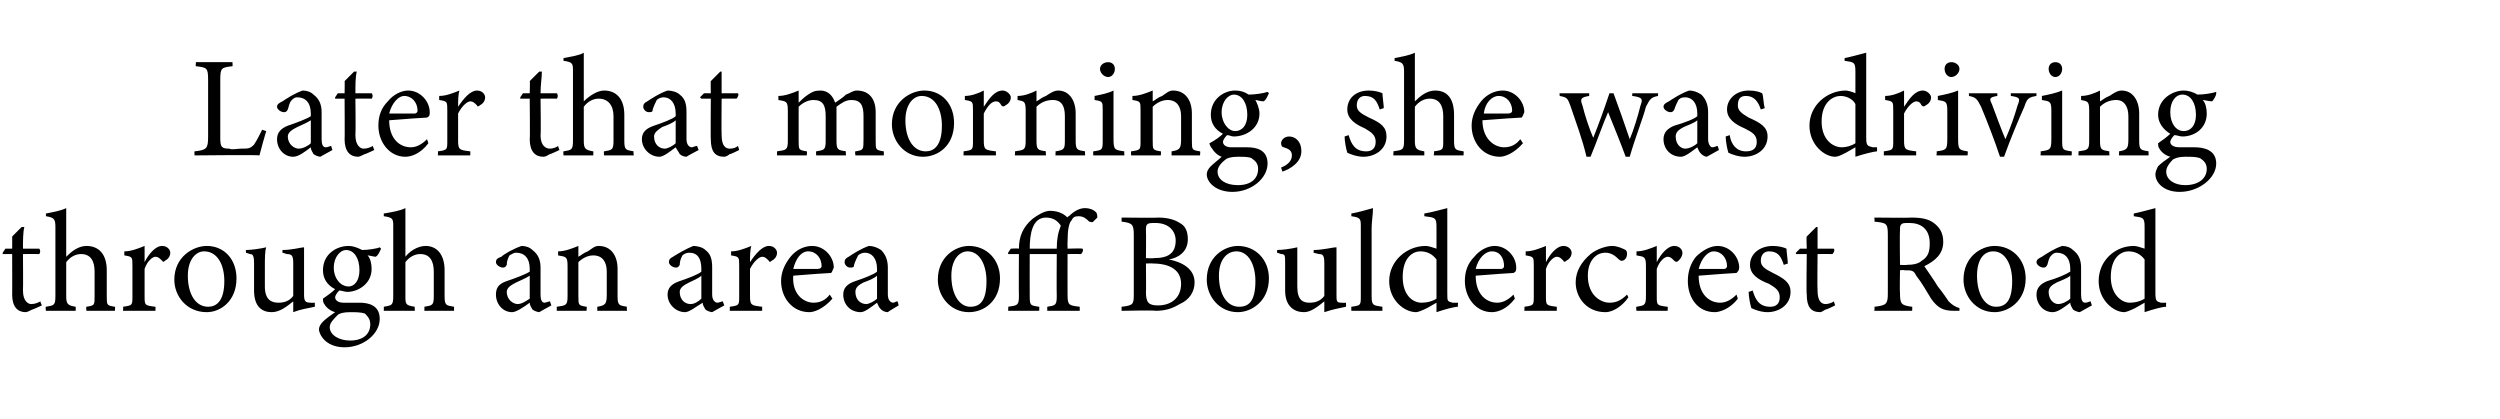
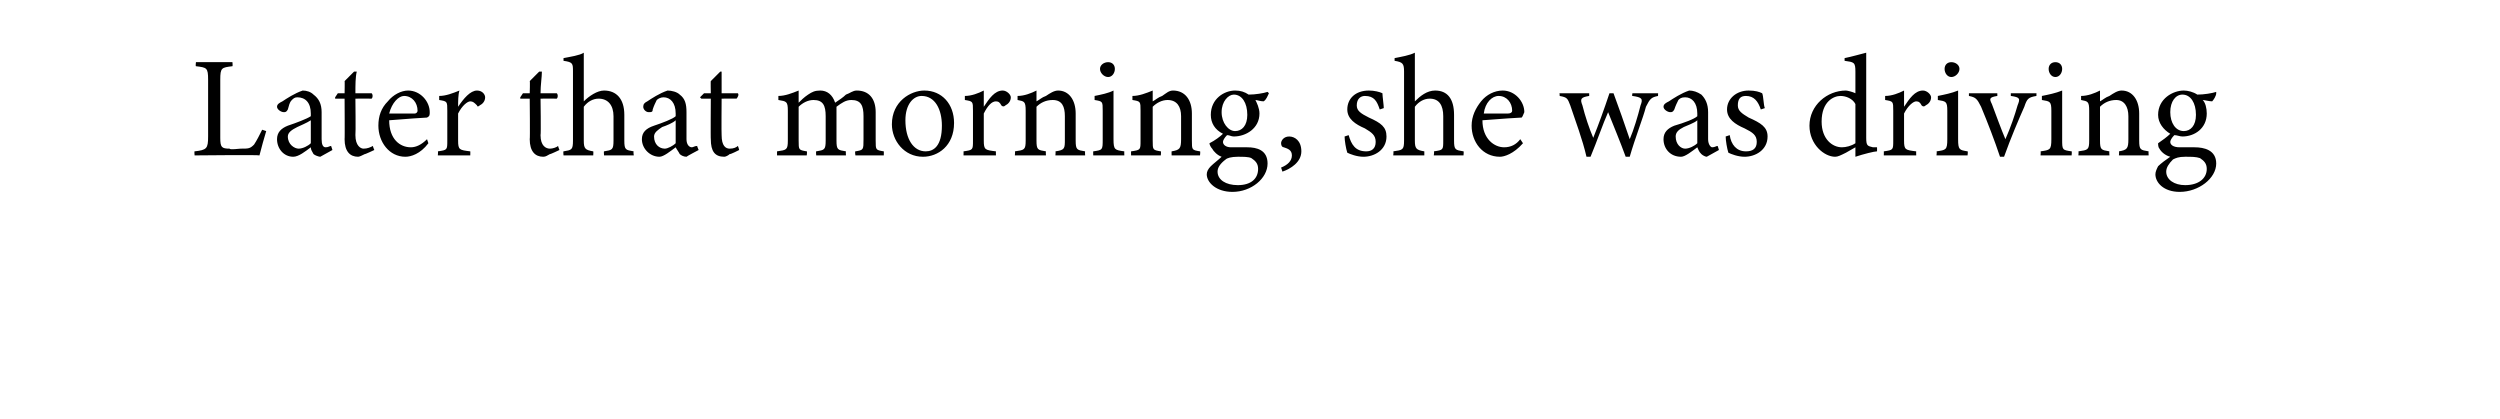
<svg xmlns="http://www.w3.org/2000/svg" version="1.1" width="185px" height="31px" viewBox="0 -4 185 31" style="top:-4px">
  <desc>Later that morning, she was driving through an area off Bouldercrest Road</desc>
  <defs />
  <g id="Polygon63653">
-     <path d="M 2.4 18.9 C 2.2 19 2 19.1 1.9 19.1 C 1.3 19.1 0.9 18.7 0.9 17.8 C 0.91 17.84 0.9 14.8 0.9 14.8 L 0.2 14.8 L 0.2 14.7 L 0.4 14.4 L 0.9 14.4 C 0.9 14.4 0.91 13.47 0.9 13.5 C 1.1 13.3 1.4 13 1.6 12.8 C 1.6 12.8 1.8 12.8 1.8 12.8 C 1.7 13.2 1.7 13.8 1.7 14.4 C 1.7 14.4 2.9 14.4 2.9 14.4 C 3 14.5 3 14.7 2.9 14.8 C 2.86 14.79 1.7 14.8 1.7 14.8 C 1.7 14.8 1.72 17.47 1.7 17.5 C 1.7 18.3 2.1 18.5 2.3 18.5 C 2.6 18.5 2.8 18.4 3 18.3 C 2.97 18.33 3.1 18.6 3.1 18.6 C 3.1 18.6 2.37 18.94 2.4 18.9 Z M 6.4 19 C 6.4 19 6.35 18.68 6.4 18.7 C 7 18.6 7 18.6 7 17.9 C 7 17.9 7 16.1 7 16.1 C 7 15.3 6.7 14.8 6 14.8 C 5.6 14.8 5.2 15 4.9 15.4 C 4.9 15.4 4.9 17.9 4.9 17.9 C 4.9 18.5 5 18.6 5.6 18.7 C 5.61 18.68 5.6 19 5.6 19 L 3.4 19 C 3.4 19 3.35 18.68 3.4 18.7 C 4 18.6 4.1 18.6 4.1 17.9 C 4.1 17.9 4.1 12.8 4.1 12.8 C 4.1 12.2 4 12.1 3.4 12 C 3.4 12 3.4 11.8 3.4 11.8 C 3.9 11.7 4.5 11.6 4.9 11.4 C 4.9 11.8 4.9 12.3 4.9 12.7 C 4.9 12.7 4.9 15 4.9 15 C 5.3 14.6 5.8 14.2 6.4 14.2 C 7.3 14.2 7.9 14.8 7.9 16 C 7.9 16 7.9 17.9 7.9 17.9 C 7.9 18.6 7.9 18.6 8.5 18.7 C 8.54 18.68 8.5 19 8.5 19 L 6.4 19 Z M 11.5 19 L 9.1 19 C 9.1 19 9.14 18.68 9.1 18.7 C 9.8 18.6 9.8 18.6 9.8 17.9 C 9.8 17.9 9.8 15.7 9.8 15.7 C 9.8 15 9.8 15 9.2 14.9 C 9.2 14.9 9.2 14.6 9.2 14.6 C 9.7 14.6 10.2 14.4 10.7 14.2 C 10.7 14.5 10.7 15 10.7 15.4 C 11 14.8 11.5 14.2 12 14.2 C 12.4 14.2 12.6 14.5 12.6 14.7 C 12.6 15 12.4 15.2 12.2 15.3 C 12.1 15.4 12.1 15.4 12 15.3 C 11.8 15.1 11.7 15 11.5 15 C 11.3 15 10.9 15.3 10.7 15.9 C 10.7 15.9 10.7 17.9 10.7 17.9 C 10.7 18.6 10.7 18.6 11.5 18.7 C 11.52 18.68 11.5 19 11.5 19 Z M 15.3 14.2 C 16.6 14.2 17.5 15.2 17.5 16.6 C 17.5 18.3 16.3 19.1 15.3 19.1 C 13.8 19.1 12.9 17.9 12.9 16.7 C 12.9 15 14.3 14.2 15.3 14.2 Z M 15.1 14.6 C 14.5 14.6 13.9 15.2 13.9 16.4 C 13.9 17.8 14.5 18.7 15.4 18.7 C 16 18.7 16.6 18.3 16.6 16.8 C 16.6 15.6 16.1 14.6 15.1 14.6 Z M 23.3 18.7 C 22.8 18.8 22.2 18.9 21.7 19.1 C 21.7 19.1 21.7 18.3 21.7 18.3 C 21.2 18.7 20.7 19.1 20.1 19.1 C 19.4 19.1 18.8 18.7 18.8 17.5 C 18.8 17.5 18.8 15.5 18.8 15.5 C 18.8 14.9 18.7 14.8 18.5 14.8 C 18.47 14.79 18.2 14.7 18.2 14.7 C 18.2 14.7 18.19 14.48 18.2 14.5 C 18.6 14.5 19.3 14.4 19.7 14.3 C 19.6 14.6 19.6 15.1 19.6 15.8 C 19.6 15.8 19.6 17.2 19.6 17.2 C 19.6 18.2 20.1 18.4 20.6 18.4 C 21 18.4 21.4 18.3 21.7 17.9 C 21.7 17.9 21.7 15.5 21.7 15.5 C 21.7 14.9 21.6 14.8 21.2 14.8 C 21.23 14.79 20.9 14.7 20.9 14.7 C 20.9 14.7 20.91 14.48 20.9 14.5 C 21.6 14.5 22.3 14.3 22.5 14.3 C 22.5 14.3 22.5 17.8 22.5 17.8 C 22.5 18.3 22.6 18.4 23 18.4 C 23 18.42 23.3 18.4 23.3 18.4 C 23.3 18.4 23.29 18.71 23.3 18.7 Z M 25.7 17.6 C 25.5 17.6 25.3 17.5 25.1 17.5 C 24.9 17.7 24.8 17.9 24.8 18 C 24.8 18.2 25 18.4 25.4 18.4 C 25.8 18.4 26.3 18.4 26.6 18.4 C 27.3 18.4 28.1 18.6 28.1 19.6 C 28.1 20.7 26.9 21.7 25.5 21.7 C 24.3 21.7 23.7 21 23.6 20.4 C 23.6 20.2 23.7 20 23.9 19.8 C 24.1 19.6 24.5 19.3 24.8 19.1 C 24.4 19 24.1 18.7 24 18.5 C 23.9 18.4 23.9 18.2 23.9 18.1 C 24.2 17.9 24.6 17.6 24.8 17.4 C 24.2 17.1 23.9 16.6 23.9 16 C 23.9 14.8 24.9 14.2 25.8 14.2 C 26.1 14.2 26.4 14.3 26.8 14.5 C 27.2 14.5 27.9 14.4 28.1 14.3 C 28.1 14.3 28.2 14.4 28.2 14.4 C 28.1 14.6 28 14.9 27.8 15 C 27.7 15 27.3 14.9 27.2 14.9 C 27.4 15.1 27.5 15.5 27.5 15.9 C 27.5 17 26.5 17.6 25.7 17.6 Z M 25.6 14.5 C 25.2 14.5 24.7 15 24.7 15.8 C 24.7 16.6 25.2 17.2 25.8 17.2 C 26.2 17.2 26.6 16.8 26.6 16 C 26.6 15.1 26.2 14.5 25.6 14.5 Z M 25.9 19.1 C 25.4 19.1 25.1 19.2 25 19.3 C 24.7 19.6 24.4 19.9 24.4 20.2 C 24.4 20.8 25.1 21.2 25.9 21.2 C 26.9 21.2 27.4 20.7 27.4 20 C 27.4 19.6 27.2 19.4 27 19.2 C 26.7 19.1 26.3 19.1 25.9 19.1 Z M 31.4 19 C 31.4 19 31.42 18.68 31.4 18.7 C 32 18.6 32.1 18.6 32.1 17.9 C 32.1 17.9 32.1 16.1 32.1 16.1 C 32.1 15.3 31.8 14.8 31.1 14.8 C 30.7 14.8 30.3 15 30 15.4 C 30 15.4 30 17.9 30 17.9 C 30 18.5 30 18.6 30.7 18.7 C 30.67 18.68 30.7 19 30.7 19 L 28.4 19 C 28.4 19 28.41 18.68 28.4 18.7 C 29 18.6 29.1 18.6 29.1 17.9 C 29.1 17.9 29.1 12.8 29.1 12.8 C 29.1 12.2 29.1 12.1 28.4 12 C 28.4 12 28.4 11.8 28.4 11.8 C 29 11.7 29.6 11.6 30 11.4 C 30 11.8 30 12.3 30 12.7 C 30 12.7 30 15 30 15 C 30.3 14.6 30.9 14.2 31.5 14.2 C 32.3 14.2 32.9 14.8 32.9 16 C 32.9 16 32.9 17.9 32.9 17.9 C 32.9 18.6 33 18.6 33.6 18.7 C 33.6 18.68 33.6 19 33.6 19 L 31.4 19 Z M 39.9 19.1 C 39.8 19.1 39.5 19 39.4 18.9 C 39.3 18.7 39.2 18.6 39.2 18.4 C 38.8 18.7 38.2 19.1 37.9 19.1 C 37.2 19.1 36.7 18.5 36.7 17.8 C 36.7 17.3 36.9 17 37.5 16.8 C 38.1 16.6 38.9 16.3 39.2 16.1 C 39.2 16.1 39.2 15.9 39.2 15.9 C 39.2 15.1 38.8 14.7 38.2 14.7 C 38 14.7 37.9 14.8 37.7 14.9 C 37.6 15.1 37.5 15.3 37.5 15.6 C 37.4 15.8 37.3 15.8 37.2 15.8 C 37 15.8 36.7 15.6 36.7 15.4 C 36.7 15.2 36.8 15.1 37.1 15 C 37.3 14.8 38 14.4 38.6 14.2 C 38.9 14.2 39.2 14.3 39.4 14.5 C 39.8 14.8 40 15.2 40 15.8 C 40 15.8 40 17.8 40 17.8 C 40 18.2 40.1 18.4 40.3 18.4 C 40.4 18.4 40.6 18.3 40.7 18.3 C 40.69 18.28 40.8 18.6 40.8 18.6 C 40.8 18.6 39.92 19.08 39.9 19.1 Z M 39.2 16.4 C 38.9 16.6 38.4 16.8 38.2 16.9 C 37.8 17.1 37.5 17.3 37.5 17.6 C 37.5 18.2 38 18.5 38.3 18.5 C 38.6 18.5 38.9 18.3 39.2 18.1 C 39.2 18.1 39.2 16.4 39.2 16.4 Z M 44.2 19 C 44.2 19 44.2 18.68 44.2 18.7 C 44.8 18.6 44.9 18.5 44.9 17.8 C 44.9 17.8 44.9 16.1 44.9 16.1 C 44.9 15.4 44.6 14.9 43.9 14.9 C 43.5 14.9 43.1 15.1 42.8 15.4 C 42.8 15.4 42.8 17.9 42.8 17.9 C 42.8 18.6 42.8 18.6 43.4 18.7 C 43.45 18.68 43.4 19 43.4 19 L 41.2 19 C 41.2 19 41.2 18.68 41.2 18.7 C 41.9 18.6 42 18.6 42 17.9 C 42 17.9 42 15.7 42 15.7 C 42 15 41.9 15 41.3 14.9 C 41.3 14.9 41.3 14.6 41.3 14.6 C 41.8 14.6 42.3 14.4 42.8 14.2 C 42.8 14.2 42.8 15 42.8 15 C 43 14.9 43.2 14.7 43.5 14.6 C 43.8 14.4 44 14.2 44.3 14.2 C 45.2 14.2 45.7 14.9 45.7 15.9 C 45.7 15.9 45.7 17.9 45.7 17.9 C 45.7 18.6 45.8 18.6 46.4 18.7 C 46.36 18.68 46.4 19 46.4 19 L 44.2 19 Z M 52.7 19.1 C 52.6 19.1 52.3 19 52.2 18.9 C 52.1 18.7 52 18.6 52 18.4 C 51.5 18.7 51 19.1 50.7 19.1 C 50 19.1 49.4 18.5 49.4 17.8 C 49.4 17.3 49.7 17 50.3 16.8 C 50.9 16.6 51.7 16.3 51.9 16.1 C 51.9 16.1 51.9 15.9 51.9 15.9 C 51.9 15.1 51.6 14.7 51 14.7 C 50.8 14.7 50.6 14.8 50.5 14.9 C 50.4 15.1 50.3 15.3 50.3 15.6 C 50.2 15.8 50.1 15.8 50 15.8 C 49.8 15.8 49.5 15.6 49.5 15.4 C 49.5 15.2 49.6 15.1 49.8 15 C 50.1 14.8 50.8 14.4 51.3 14.2 C 51.6 14.2 52 14.3 52.2 14.5 C 52.6 14.8 52.7 15.2 52.7 15.8 C 52.7 15.8 52.7 17.8 52.7 17.8 C 52.7 18.2 52.9 18.4 53.1 18.4 C 53.2 18.4 53.4 18.3 53.5 18.3 C 53.47 18.28 53.6 18.6 53.6 18.6 C 53.6 18.6 52.71 19.08 52.7 19.1 Z M 51.9 16.4 C 51.7 16.6 51.2 16.8 51 16.9 C 50.6 17.1 50.3 17.3 50.3 17.6 C 50.3 18.2 50.7 18.5 51.1 18.5 C 51.4 18.5 51.7 18.3 51.9 18.1 C 51.9 18.1 51.9 16.4 51.9 16.4 Z M 56.4 19 L 54 19 C 54 19 54.02 18.68 54 18.7 C 54.7 18.6 54.7 18.6 54.7 17.9 C 54.7 17.9 54.7 15.7 54.7 15.7 C 54.7 15 54.7 15 54.1 14.9 C 54.1 14.9 54.1 14.6 54.1 14.6 C 54.6 14.6 55.1 14.4 55.6 14.2 C 55.5 14.5 55.5 15 55.5 15.4 C 55.9 14.8 56.4 14.2 56.9 14.2 C 57.3 14.2 57.5 14.5 57.5 14.7 C 57.5 15 57.3 15.2 57.1 15.3 C 57 15.4 56.9 15.4 56.9 15.3 C 56.7 15.1 56.6 15 56.4 15 C 56.2 15 55.8 15.3 55.5 15.9 C 55.5 15.9 55.5 17.9 55.5 17.9 C 55.5 18.6 55.6 18.6 56.4 18.7 C 56.4 18.68 56.4 19 56.4 19 Z M 61.6 18.1 C 60.9 18.9 60.2 19.1 59.9 19.1 C 58.6 19.1 57.8 18 57.8 16.8 C 57.8 16.1 58.1 15.5 58.5 15 C 58.9 14.5 59.5 14.2 60.1 14.2 C 61 14.2 61.7 15 61.7 15.8 C 61.6 16 61.6 16.1 61.5 16.2 C 61.3 16.2 59.9 16.3 58.7 16.4 C 58.6 17.8 59.5 18.4 60.2 18.4 C 60.7 18.4 61.1 18.2 61.4 17.8 C 61.4 17.8 61.6 18.1 61.6 18.1 Z M 59.8 14.6 C 59.3 14.6 58.9 15.1 58.7 15.9 C 59.3 15.9 60 15.9 60.5 15.9 C 60.7 15.9 60.8 15.8 60.8 15.7 C 60.8 15.1 60.4 14.6 59.8 14.6 Z M 65.7 19.1 C 65.5 19.1 65.3 19 65.2 18.9 C 65 18.7 65 18.6 64.9 18.4 C 64.5 18.7 64 19.1 63.7 19.1 C 62.9 19.1 62.4 18.5 62.4 17.8 C 62.4 17.3 62.7 17 63.3 16.8 C 63.9 16.6 64.7 16.3 64.9 16.1 C 64.9 16.1 64.9 15.9 64.9 15.9 C 64.9 15.1 64.5 14.7 64 14.7 C 63.8 14.7 63.6 14.8 63.5 14.9 C 63.4 15.1 63.3 15.3 63.2 15.6 C 63.2 15.8 63.1 15.8 62.9 15.8 C 62.7 15.8 62.5 15.6 62.5 15.4 C 62.5 15.2 62.6 15.1 62.8 15 C 63.1 14.8 63.7 14.4 64.3 14.2 C 64.6 14.2 64.9 14.3 65.2 14.5 C 65.5 14.8 65.7 15.2 65.7 15.8 C 65.7 15.8 65.7 17.8 65.7 17.8 C 65.7 18.2 65.9 18.4 66.1 18.4 C 66.2 18.4 66.3 18.3 66.4 18.3 C 66.44 18.28 66.5 18.6 66.5 18.6 C 66.5 18.6 65.68 19.08 65.7 19.1 Z M 64.9 16.4 C 64.7 16.6 64.2 16.8 63.9 16.9 C 63.5 17.1 63.3 17.3 63.3 17.6 C 63.3 18.2 63.7 18.5 64.1 18.5 C 64.3 18.5 64.7 18.3 64.9 18.1 C 64.9 18.1 64.9 16.4 64.9 16.4 Z M 71.7 14.2 C 73 14.2 74 15.2 74 16.6 C 74 18.3 72.8 19.1 71.7 19.1 C 70.3 19.1 69.4 17.9 69.4 16.7 C 69.4 15 70.7 14.2 71.7 14.2 Z M 71.6 14.6 C 71 14.6 70.4 15.2 70.4 16.4 C 70.4 17.8 71 18.7 71.8 18.7 C 72.5 18.7 73 18.3 73 16.8 C 73 15.6 72.5 14.6 71.6 14.6 Z M 76.2 14.4 C 76.2 14.4 78.2 14.4 78.2 14.4 C 78.2 13.7 78.3 13.2 78.5 12.7 C 78.3 12.4 78 12.1 77.4 12.1 C 76.4 12.1 76.2 13.3 76.2 14.4 Z M 78.2 14.8 L 76.2 14.8 C 76.2 14.8 76.19 17.8 76.2 17.8 C 76.2 18.6 76.2 18.6 76.9 18.7 C 76.92 18.68 76.9 19 76.9 19 L 74.6 19 C 74.6 19 74.63 18.68 74.6 18.7 C 75.3 18.6 75.4 18.6 75.4 17.9 C 75.38 17.87 75.4 14.8 75.4 14.8 L 74.6 14.8 L 74.6 14.7 L 74.8 14.4 C 74.8 14.4 75.38 14.37 75.4 14.4 C 75.4 13.5 75.7 12.8 76.4 12.2 C 76.8 11.9 77.3 11.6 77.7 11.6 C 78.4 11.6 78.8 11.9 79 12.1 C 79 12 79.1 12 79.1 12 C 79.5 11.6 79.9 11.4 80.3 11.4 C 80.6 11.4 80.9 11.5 81.1 11.7 C 81.2 11.8 81.2 12 81.2 12.1 C 81.1 12.2 81 12.3 80.9 12.4 C 80.8 12.5 80.7 12.4 80.6 12.4 C 80.4 12.2 80.2 12 79.8 12 C 79.5 12 79.4 12.1 79.3 12.3 C 79.1 12.5 79 13 79 13.9 C 78.99 13.88 79 14.4 79 14.4 C 79 14.4 80.1 14.37 80.1 14.4 C 80.2 14.5 80.1 14.7 80 14.8 C 80 14.79 79 14.8 79 14.8 C 79 14.8 78.99 17.8 79 17.8 C 79 18.6 79.1 18.6 79.9 18.7 C 79.9 18.68 79.9 19 79.9 19 L 77.5 19 C 77.5 19 77.49 18.68 77.5 18.7 C 78.1 18.6 78.2 18.6 78.2 17.9 C 78.18 17.87 78.2 14.8 78.2 14.8 Z M 86.5 15.2 C 87.5 15.4 88.4 15.9 88.4 16.9 C 88.4 17.6 88 18.2 87.3 18.5 C 86.8 18.8 86.3 19 85.5 19 C 85.54 18.95 83 19 83 19 C 83 19 82.99 18.68 83 18.7 C 83.9 18.6 83.9 18.5 83.9 17.7 C 83.9 17.7 83.9 13.4 83.9 13.4 C 83.9 12.6 83.8 12.5 83 12.4 C 82.99 12.4 83 12.1 83 12.1 C 83 12.1 85.72 12.13 85.7 12.1 C 86.5 12.1 87 12.3 87.3 12.5 C 87.7 12.7 87.9 13.1 87.9 13.7 C 87.9 14.7 87.1 15.1 86.5 15.2 Z M 85.4 15.1 C 86.5 15.1 87 14.7 87 13.8 C 87 13.1 86.5 12.5 85.5 12.5 C 85.2 12.5 85 12.5 84.9 12.6 C 84.8 12.7 84.8 12.8 84.8 13.1 C 84.82 13.11 84.8 15.1 84.8 15.1 C 84.8 15.1 85.35 15.13 85.4 15.1 Z M 84.8 17.6 C 84.8 18.4 85 18.6 85.7 18.6 C 86.6 18.6 87.4 18.1 87.4 17 C 87.4 16 86.6 15.5 85.3 15.5 C 85.33 15.48 84.8 15.5 84.8 15.5 C 84.8 15.5 84.82 17.64 84.8 17.6 Z M 91.6 14.2 C 92.9 14.2 93.9 15.2 93.9 16.6 C 93.9 18.3 92.6 19.1 91.6 19.1 C 90.2 19.1 89.3 17.9 89.3 16.7 C 89.3 15 90.6 14.2 91.6 14.2 Z M 91.5 14.6 C 90.8 14.6 90.2 15.2 90.2 16.4 C 90.2 17.8 90.8 18.7 91.7 18.7 C 92.4 18.7 92.9 18.3 92.9 16.8 C 92.9 15.6 92.4 14.6 91.5 14.6 Z M 99.6 18.7 C 99.1 18.8 98.6 18.9 98 19.1 C 98 19.1 98 18.3 98 18.3 C 97.5 18.7 97 19.1 96.5 19.1 C 95.8 19.1 95.1 18.7 95.1 17.5 C 95.1 17.5 95.1 15.5 95.1 15.5 C 95.1 14.9 95.1 14.8 94.8 14.8 C 94.8 14.79 94.5 14.7 94.5 14.7 C 94.5 14.7 94.52 14.48 94.5 14.5 C 94.9 14.5 95.6 14.4 96 14.3 C 96 14.6 96 15.1 96 15.8 C 96 15.8 96 17.2 96 17.2 C 96 18.2 96.4 18.4 96.9 18.4 C 97.3 18.4 97.7 18.3 98 17.9 C 98 17.9 98 15.5 98 15.5 C 98 14.9 97.9 14.8 97.6 14.8 C 97.56 14.79 97.2 14.7 97.2 14.7 C 97.2 14.7 97.24 14.48 97.2 14.5 C 97.9 14.5 98.6 14.3 98.9 14.3 C 98.9 14.3 98.9 17.8 98.9 17.8 C 98.9 18.3 98.9 18.4 99.3 18.4 C 99.34 18.42 99.6 18.4 99.6 18.4 C 99.6 18.4 99.62 18.71 99.6 18.7 Z M 100 19 C 100 19 99.99 18.68 100 18.7 C 100.7 18.6 100.7 18.6 100.7 17.9 C 100.7 17.9 100.7 12.8 100.7 12.8 C 100.7 12.2 100.7 12.1 100 12 C 100 12 100 11.8 100 11.8 C 100.6 11.7 101.2 11.5 101.6 11.4 C 101.6 11.9 101.5 12.4 101.5 12.9 C 101.5 12.9 101.5 17.9 101.5 17.9 C 101.5 18.6 101.6 18.6 102.3 18.7 C 102.29 18.68 102.3 19 102.3 19 L 100 19 Z M 107.9 18.7 C 107.6 18.7 106.9 18.9 106.3 19.1 C 106.3 19.1 106.3 18.4 106.3 18.4 C 106.1 18.5 105.8 18.7 105.6 18.8 C 105.2 19 104.9 19.1 104.8 19.1 C 103.9 19.1 102.8 18.2 102.8 16.8 C 102.8 15.3 104.1 14.2 105.5 14.2 C 105.7 14.2 106 14.3 106.3 14.4 C 106.3 14.4 106.3 12.8 106.3 12.8 C 106.3 12.1 106.2 12.1 105.4 12 C 105.4 12 105.4 11.8 105.4 11.8 C 106 11.7 106.7 11.5 107.1 11.4 C 107.1 11.4 107.1 17.7 107.1 17.7 C 107.1 18.3 107.1 18.3 107.5 18.4 C 107.54 18.4 107.9 18.4 107.9 18.4 C 107.9 18.4 107.86 18.69 107.9 18.7 Z M 106.3 15.2 C 106 14.8 105.6 14.6 105.1 14.6 C 104.6 14.6 103.8 15 103.8 16.5 C 103.8 17.8 104.5 18.4 105.2 18.4 C 105.6 18.4 106 18.3 106.3 18.1 C 106.3 18.1 106.3 15.2 106.3 15.2 Z M 112.1 18.1 C 111.5 18.9 110.8 19.1 110.4 19.1 C 109.2 19.1 108.4 18 108.4 16.8 C 108.4 16.1 108.6 15.5 109.1 15 C 109.5 14.5 110.1 14.2 110.6 14.2 C 111.5 14.2 112.2 15 112.2 15.8 C 112.2 16 112.2 16.1 112 16.2 C 111.8 16.2 110.5 16.3 109.2 16.4 C 109.2 17.8 110 18.4 110.8 18.4 C 111.2 18.4 111.6 18.2 112 17.8 C 112 17.8 112.1 18.1 112.1 18.1 Z M 110.4 14.6 C 109.9 14.6 109.4 15.1 109.2 15.9 C 109.8 15.9 110.5 15.9 111.1 15.9 C 111.2 15.9 111.3 15.8 111.3 15.7 C 111.3 15.1 111 14.6 110.4 14.6 Z M 115.2 19 L 112.8 19 C 112.8 19 112.83 18.68 112.8 18.7 C 113.5 18.6 113.5 18.6 113.5 17.9 C 113.5 17.9 113.5 15.7 113.5 15.7 C 113.5 15 113.5 15 112.9 14.9 C 112.9 14.9 112.9 14.6 112.9 14.6 C 113.4 14.6 113.9 14.4 114.4 14.2 C 114.4 14.5 114.4 15 114.4 15.4 C 114.7 14.8 115.2 14.2 115.7 14.2 C 116.1 14.2 116.3 14.5 116.3 14.7 C 116.3 15 116.1 15.2 115.9 15.3 C 115.8 15.4 115.7 15.4 115.7 15.3 C 115.5 15.1 115.4 15 115.2 15 C 115 15 114.6 15.3 114.4 15.9 C 114.4 15.9 114.4 17.9 114.4 17.9 C 114.4 18.6 114.4 18.6 115.2 18.7 C 115.21 18.68 115.2 19 115.2 19 Z M 120.5 18 C 120.1 18.6 119.4 19.1 118.8 19.1 C 117.4 19.1 116.6 18 116.6 16.9 C 116.6 16.1 117 15.4 117.7 14.8 C 118.2 14.4 118.9 14.2 119.3 14.2 C 119.7 14.2 120.1 14.4 120.3 14.5 C 120.4 14.6 120.4 14.7 120.4 14.8 C 120.4 15.1 120.2 15.3 120 15.3 C 120 15.3 119.9 15.3 119.8 15.2 C 119.5 14.9 119.2 14.7 118.8 14.7 C 118.1 14.7 117.5 15.3 117.5 16.4 C 117.5 17.9 118.5 18.4 119.1 18.4 C 119.5 18.4 119.9 18.3 120.4 17.8 C 120.4 17.8 120.5 18 120.5 18 Z M 123.4 19 L 121.1 19 C 121.1 19 121.05 18.68 121.1 18.7 C 121.7 18.6 121.8 18.6 121.8 17.9 C 121.8 17.9 121.8 15.7 121.8 15.7 C 121.8 15 121.7 15 121.1 14.9 C 121.1 14.9 121.1 14.6 121.1 14.6 C 121.6 14.6 122.1 14.4 122.6 14.2 C 122.6 14.5 122.6 15 122.6 15.4 C 122.9 14.8 123.4 14.2 123.9 14.2 C 124.3 14.2 124.5 14.5 124.5 14.7 C 124.5 15 124.3 15.2 124.2 15.3 C 124.1 15.4 124 15.4 123.9 15.3 C 123.7 15.1 123.6 15 123.4 15 C 123.2 15 122.8 15.3 122.6 15.9 C 122.6 15.9 122.6 17.9 122.6 17.9 C 122.6 18.6 122.6 18.6 123.4 18.7 C 123.44 18.68 123.4 19 123.4 19 Z M 128.6 18.1 C 128 18.9 127.2 19.1 126.9 19.1 C 125.6 19.1 124.9 18 124.9 16.8 C 124.9 16.1 125.1 15.5 125.5 15 C 126 14.5 126.6 14.2 127.1 14.2 C 128 14.2 128.7 15 128.7 15.8 C 128.7 16 128.6 16.1 128.5 16.2 C 128.3 16.2 127 16.3 125.7 16.4 C 125.7 17.8 126.5 18.4 127.3 18.4 C 127.7 18.4 128.1 18.2 128.5 17.8 C 128.5 17.8 128.6 18.1 128.6 18.1 Z M 126.8 14.6 C 126.4 14.6 125.9 15.1 125.7 15.9 C 126.3 15.9 127 15.9 127.6 15.9 C 127.7 15.9 127.8 15.8 127.8 15.7 C 127.8 15.1 127.4 14.6 126.8 14.6 Z M 132 15.6 C 131.8 15 131.6 14.6 130.9 14.6 C 130.6 14.6 130.3 14.8 130.3 15.3 C 130.3 15.7 130.6 15.9 131.2 16.2 C 132 16.6 132.5 16.9 132.5 17.6 C 132.5 18.6 131.6 19.1 130.8 19.1 C 130.3 19.1 129.8 18.9 129.6 18.8 C 129.5 18.5 129.4 17.9 129.4 17.6 C 129.4 17.6 129.7 17.5 129.7 17.5 C 129.9 18.2 130.2 18.7 131 18.7 C 131.4 18.7 131.7 18.5 131.7 18 C 131.7 17.5 131.4 17.3 130.9 17 C 130.1 16.7 129.5 16.3 129.5 15.6 C 129.5 14.8 130.2 14.2 131.2 14.2 C 131.6 14.2 132 14.3 132.2 14.4 C 132.2 14.6 132.3 15.3 132.3 15.5 C 132.3 15.5 132 15.6 132 15.6 Z M 135.1 18.9 C 134.9 19 134.8 19.1 134.7 19.1 C 134 19.1 133.7 18.7 133.7 17.8 C 133.66 17.84 133.7 14.8 133.7 14.8 L 132.9 14.8 L 132.9 14.7 L 133.2 14.4 L 133.7 14.4 C 133.7 14.4 133.66 13.47 133.7 13.5 C 133.9 13.3 134.2 13 134.4 12.8 C 134.4 12.8 134.5 12.8 134.5 12.8 C 134.5 13.2 134.5 13.8 134.5 14.4 C 134.5 14.4 135.7 14.4 135.7 14.4 C 135.8 14.5 135.7 14.7 135.6 14.8 C 135.6 14.79 134.5 14.8 134.5 14.8 C 134.5 14.8 134.47 17.47 134.5 17.5 C 134.5 18.3 134.8 18.5 135.1 18.5 C 135.3 18.5 135.6 18.4 135.7 18.3 C 135.72 18.33 135.8 18.6 135.8 18.6 C 135.8 18.6 135.12 18.94 135.1 18.9 Z M 145 19 C 144.8 19 144.7 19 144.6 19 C 143.8 19 143.4 18.8 142.9 18.1 C 142.6 17.6 142.2 16.9 141.8 16.4 C 141.6 16 141.5 16 140.9 16 C 140.94 15.96 140.6 16 140.6 16 C 140.6 16 140.57 17.65 140.6 17.7 C 140.6 18.5 140.7 18.6 141.5 18.7 C 141.52 18.68 141.5 19 141.5 19 L 138.7 19 C 138.7 19 138.74 18.68 138.7 18.7 C 139.6 18.6 139.7 18.5 139.7 17.7 C 139.7 17.7 139.7 13.4 139.7 13.4 C 139.7 12.5 139.6 12.5 138.7 12.4 C 138.74 12.4 138.7 12.1 138.7 12.1 C 138.7 12.1 141.4 12.13 141.4 12.1 C 142.2 12.1 142.7 12.2 143.1 12.5 C 143.5 12.8 143.8 13.2 143.8 13.9 C 143.8 14.8 143.2 15.3 142.4 15.7 C 142.6 16 143.1 16.7 143.4 17.2 C 143.8 17.7 144 18 144.2 18.3 C 144.5 18.6 144.7 18.7 145 18.8 C 145 18.8 145 19 145 19 Z M 141.1 15.6 C 141.6 15.6 142 15.5 142.2 15.3 C 142.7 15 142.8 14.6 142.8 14 C 142.8 12.9 142.1 12.5 141.3 12.5 C 140.9 12.5 140.8 12.5 140.7 12.6 C 140.6 12.7 140.6 12.8 140.6 13 C 140.57 13.04 140.6 15.6 140.6 15.6 C 140.6 15.6 141.09 15.63 141.1 15.6 Z M 147.6 14.2 C 148.9 14.2 149.9 15.2 149.9 16.6 C 149.9 18.3 148.6 19.1 147.6 19.1 C 146.2 19.1 145.3 17.9 145.3 16.7 C 145.3 15 146.6 14.2 147.6 14.2 Z M 147.5 14.6 C 146.8 14.6 146.3 15.2 146.3 16.4 C 146.3 17.8 146.9 18.7 147.7 18.7 C 148.4 18.7 148.9 18.3 148.9 16.8 C 148.9 15.6 148.4 14.6 147.5 14.6 Z M 153.9 19.1 C 153.8 19.1 153.5 19 153.4 18.9 C 153.3 18.7 153.2 18.6 153.2 18.4 C 152.8 18.7 152.3 19.1 151.9 19.1 C 151.2 19.1 150.7 18.5 150.7 17.8 C 150.7 17.3 151 17 151.5 16.8 C 152.2 16.6 152.9 16.3 153.2 16.1 C 153.2 16.1 153.2 15.9 153.2 15.9 C 153.2 15.1 152.8 14.7 152.2 14.7 C 152 14.7 151.9 14.8 151.8 14.9 C 151.6 15.1 151.6 15.3 151.5 15.6 C 151.4 15.8 151.3 15.8 151.2 15.8 C 151 15.8 150.7 15.6 150.7 15.4 C 150.7 15.2 150.9 15.1 151.1 15 C 151.4 14.8 152 14.4 152.6 14.2 C 152.9 14.2 153.2 14.3 153.4 14.5 C 153.8 14.8 154 15.2 154 15.8 C 154 15.8 154 17.8 154 17.8 C 154 18.2 154.1 18.4 154.3 18.4 C 154.5 18.4 154.6 18.3 154.7 18.3 C 154.7 18.28 154.8 18.6 154.8 18.6 C 154.8 18.6 153.94 19.08 153.9 19.1 Z M 153.2 16.4 C 153 16.6 152.4 16.8 152.2 16.9 C 151.8 17.1 151.6 17.3 151.6 17.6 C 151.6 18.2 152 18.5 152.3 18.5 C 152.6 18.5 153 18.3 153.2 18.1 C 153.2 18.1 153.2 16.4 153.2 16.4 Z M 160.3 18.7 C 160 18.7 159.3 18.9 158.7 19.1 C 158.7 19.1 158.7 18.4 158.7 18.4 C 158.5 18.5 158.2 18.7 158 18.8 C 157.6 19 157.3 19.1 157.2 19.1 C 156.4 19.1 155.3 18.2 155.3 16.8 C 155.3 15.3 156.5 14.2 157.9 14.2 C 158.1 14.2 158.4 14.3 158.7 14.4 C 158.7 14.4 158.7 12.8 158.7 12.8 C 158.7 12.1 158.6 12.1 157.9 12 C 157.9 12 157.9 11.8 157.9 11.8 C 158.4 11.7 159.1 11.5 159.5 11.4 C 159.5 11.4 159.5 17.7 159.5 17.7 C 159.5 18.3 159.6 18.3 159.9 18.4 C 159.94 18.4 160.3 18.4 160.3 18.4 C 160.3 18.4 160.27 18.69 160.3 18.7 Z M 158.7 15.2 C 158.4 14.8 158 14.6 157.5 14.6 C 157 14.6 156.2 15 156.2 16.5 C 156.2 17.8 157 18.4 157.6 18.4 C 158 18.4 158.4 18.3 158.7 18.1 C 158.7 18.1 158.7 15.2 158.7 15.2 Z " stroke="none" fill="#000" />
-   </g>
+     </g>
  <g id="Polygon63652">
    <path d="M 19.7 5.7 C 19.6 6 19.3 7.1 19.2 7.5 C 19.22 7.45 14.4 7.5 14.4 7.5 C 14.4 7.5 14.37 7.18 14.4 7.2 C 15.3 7.1 15.4 7 15.4 6.1 C 15.4 6.1 15.4 1.9 15.4 1.9 C 15.4 1 15.3 1 14.5 0.9 C 14.46 0.9 14.5 0.6 14.5 0.6 L 17.2 0.6 C 17.2 0.6 17.23 0.9 17.2 0.9 C 16.4 1 16.3 1 16.3 1.9 C 16.3 1.9 16.3 6.2 16.3 6.2 C 16.3 6.9 16.4 7 17 7 C 17 7.1 17.7 7 17.8 7 C 18.4 7 18.5 7 18.8 6.7 C 19 6.4 19.2 6 19.4 5.6 C 19.4 5.6 19.7 5.7 19.7 5.7 Z M 23.7 7.6 C 23.6 7.6 23.3 7.5 23.2 7.4 C 23.1 7.2 23 7.1 23 6.9 C 22.6 7.2 22.1 7.6 21.7 7.6 C 21 7.6 20.5 7 20.5 6.3 C 20.5 5.8 20.8 5.5 21.3 5.3 C 21.9 5.1 22.7 4.8 23 4.6 C 23 4.6 23 4.4 23 4.4 C 23 3.6 22.6 3.2 22 3.2 C 21.8 3.2 21.7 3.3 21.6 3.4 C 21.4 3.6 21.4 3.8 21.3 4.1 C 21.2 4.3 21.1 4.3 21 4.3 C 20.8 4.3 20.5 4.1 20.5 3.9 C 20.5 3.7 20.7 3.6 20.9 3.5 C 21.2 3.3 21.8 2.9 22.4 2.7 C 22.7 2.7 23 2.8 23.2 3 C 23.6 3.3 23.8 3.7 23.8 4.3 C 23.8 4.3 23.8 6.3 23.8 6.3 C 23.8 6.7 23.9 6.9 24.1 6.9 C 24.3 6.9 24.4 6.8 24.5 6.8 C 24.5 6.78 24.6 7.1 24.6 7.1 C 24.6 7.1 23.73 7.58 23.7 7.6 Z M 23 4.9 C 22.7 5.1 22.2 5.3 22 5.4 C 21.6 5.6 21.3 5.8 21.3 6.1 C 21.3 6.7 21.8 7 22.1 7 C 22.4 7 22.8 6.8 23 6.6 C 23 6.6 23 4.9 23 4.9 Z M 27 7.4 C 26.8 7.5 26.6 7.6 26.5 7.6 C 25.9 7.6 25.5 7.2 25.5 6.3 C 25.52 6.34 25.5 3.3 25.5 3.3 L 24.8 3.3 L 24.8 3.2 L 25 2.9 L 25.5 2.9 C 25.5 2.9 25.52 1.97 25.5 2 C 25.7 1.8 26 1.5 26.2 1.3 C 26.2 1.3 26.4 1.3 26.4 1.3 C 26.3 1.7 26.3 2.3 26.3 2.9 C 26.3 2.9 27.5 2.9 27.5 2.9 C 27.6 3 27.6 3.2 27.5 3.3 C 27.46 3.29 26.3 3.3 26.3 3.3 C 26.3 3.3 26.33 5.97 26.3 6 C 26.3 6.8 26.7 7 26.9 7 C 27.2 7 27.4 6.9 27.6 6.8 C 27.58 6.83 27.7 7.1 27.7 7.1 C 27.7 7.1 26.98 7.44 27 7.4 Z M 31.7 6.6 C 31.1 7.4 30.4 7.6 30 7.6 C 28.8 7.6 28 6.5 28 5.3 C 28 4.6 28.2 4 28.7 3.5 C 29.1 3 29.7 2.7 30.2 2.7 C 31.1 2.7 31.8 3.5 31.8 4.3 C 31.8 4.5 31.8 4.6 31.6 4.7 C 31.4 4.7 30.1 4.8 28.8 4.9 C 28.8 6.3 29.6 6.9 30.4 6.9 C 30.8 6.9 31.2 6.7 31.6 6.3 C 31.6 6.3 31.7 6.6 31.7 6.6 Z M 29.9 3.1 C 29.5 3.1 29 3.6 28.8 4.4 C 29.4 4.4 30.1 4.4 30.7 4.4 C 30.8 4.4 30.9 4.3 30.9 4.2 C 30.9 3.6 30.5 3.1 29.9 3.1 Z M 34.8 7.5 L 32.4 7.5 C 32.4 7.5 32.43 7.18 32.4 7.2 C 33.1 7.1 33.1 7.1 33.1 6.4 C 33.1 6.4 33.1 4.2 33.1 4.2 C 33.1 3.5 33.1 3.5 32.5 3.4 C 32.5 3.4 32.5 3.1 32.5 3.1 C 33 3.1 33.5 2.9 34 2.7 C 33.9 3 33.9 3.5 33.9 3.9 C 34.3 3.3 34.8 2.7 35.3 2.7 C 35.7 2.7 35.9 3 35.9 3.2 C 35.9 3.5 35.7 3.7 35.5 3.8 C 35.4 3.9 35.3 3.9 35.3 3.8 C 35.1 3.6 35 3.5 34.8 3.5 C 34.6 3.5 34.2 3.8 33.9 4.4 C 33.9 4.4 33.9 6.4 33.9 6.4 C 33.9 7.1 34 7.1 34.8 7.2 C 34.81 7.18 34.8 7.5 34.8 7.5 Z M 40.7 7.4 C 40.5 7.5 40.4 7.6 40.2 7.6 C 39.6 7.6 39.2 7.2 39.2 6.3 C 39.23 6.34 39.2 3.3 39.2 3.3 L 38.5 3.3 L 38.5 3.2 L 38.7 2.9 L 39.2 2.9 C 39.2 2.9 39.23 1.97 39.2 2 C 39.4 1.8 39.7 1.5 39.9 1.3 C 39.9 1.3 40.1 1.3 40.1 1.3 C 40.1 1.7 40 2.3 40 2.9 C 40 2.9 41.2 2.9 41.2 2.9 C 41.3 3 41.3 3.2 41.2 3.3 C 41.17 3.29 40 3.3 40 3.3 C 40 3.3 40.04 5.97 40 6 C 40 6.8 40.4 7 40.7 7 C 40.9 7 41.2 6.9 41.3 6.8 C 41.29 6.83 41.4 7.1 41.4 7.1 C 41.4 7.1 40.69 7.44 40.7 7.4 Z M 44.7 7.5 C 44.7 7.5 44.67 7.18 44.7 7.2 C 45.3 7.1 45.4 7.1 45.4 6.4 C 45.4 6.4 45.4 4.6 45.4 4.6 C 45.4 3.8 45 3.3 44.3 3.3 C 43.9 3.3 43.5 3.5 43.2 3.9 C 43.2 3.9 43.2 6.4 43.2 6.4 C 43.2 7 43.3 7.1 43.9 7.2 C 43.92 7.18 43.9 7.5 43.9 7.5 L 41.7 7.5 C 41.7 7.5 41.67 7.18 41.7 7.2 C 42.3 7.1 42.4 7.1 42.4 6.4 C 42.4 6.4 42.4 1.3 42.4 1.3 C 42.4 0.7 42.4 0.6 41.7 0.5 C 41.7 0.5 41.7 0.3 41.7 0.3 C 42.2 0.2 42.9 0.1 43.2 -0.1 C 43.2 0.3 43.2 0.8 43.2 1.2 C 43.2 1.2 43.2 3.5 43.2 3.5 C 43.6 3.1 44.2 2.7 44.7 2.7 C 45.6 2.7 46.2 3.3 46.2 4.5 C 46.2 4.5 46.2 6.4 46.2 6.4 C 46.2 7.1 46.3 7.1 46.9 7.2 C 46.85 7.18 46.9 7.5 46.9 7.5 L 44.7 7.5 Z M 50.8 7.6 C 50.6 7.6 50.4 7.5 50.3 7.4 C 50.2 7.2 50.1 7.1 50 6.9 C 49.6 7.2 49.1 7.6 48.8 7.6 C 48.1 7.6 47.5 7 47.5 6.3 C 47.5 5.8 47.8 5.5 48.4 5.3 C 49 5.1 49.8 4.8 50 4.6 C 50 4.6 50 4.4 50 4.4 C 50 3.6 49.6 3.2 49.1 3.2 C 48.9 3.2 48.7 3.3 48.6 3.4 C 48.5 3.6 48.4 3.8 48.3 4.1 C 48.3 4.3 48.2 4.3 48 4.3 C 47.8 4.3 47.6 4.1 47.6 3.9 C 47.6 3.7 47.7 3.6 47.9 3.5 C 48.2 3.3 48.8 2.9 49.4 2.7 C 49.7 2.7 50.1 2.8 50.3 3 C 50.7 3.3 50.8 3.7 50.8 4.3 C 50.8 4.3 50.8 6.3 50.8 6.3 C 50.8 6.7 51 6.9 51.2 6.9 C 51.3 6.9 51.4 6.8 51.6 6.8 C 51.56 6.78 51.7 7.1 51.7 7.1 C 51.7 7.1 50.79 7.58 50.8 7.6 Z M 50 4.9 C 49.8 5.1 49.3 5.3 49 5.4 C 48.7 5.6 48.4 5.8 48.4 6.1 C 48.4 6.7 48.8 7 49.2 7 C 49.4 7 49.8 6.8 50 6.6 C 50 6.6 50 4.9 50 4.9 Z M 54 7.4 C 53.9 7.5 53.7 7.6 53.6 7.6 C 52.9 7.6 52.6 7.2 52.6 6.3 C 52.58 6.34 52.6 3.3 52.6 3.3 L 51.9 3.3 L 51.8 3.2 L 52.1 2.9 L 52.6 2.9 C 52.6 2.9 52.58 1.97 52.6 2 C 52.8 1.8 53.1 1.5 53.3 1.3 C 53.3 1.3 53.4 1.3 53.4 1.3 C 53.4 1.7 53.4 2.3 53.4 2.9 C 53.4 2.9 54.6 2.9 54.6 2.9 C 54.7 3 54.6 3.2 54.5 3.3 C 54.52 3.29 53.4 3.3 53.4 3.3 C 53.4 3.3 53.38 5.97 53.4 6 C 53.4 6.8 53.7 7 54 7 C 54.3 7 54.5 6.9 54.6 6.8 C 54.63 6.83 54.7 7.1 54.7 7.1 C 54.7 7.1 54.04 7.44 54 7.4 Z M 63.3 7.5 C 63.3 7.5 63.25 7.18 63.3 7.2 C 63.9 7.1 63.9 7.1 63.9 6.3 C 63.9 6.3 63.9 4.6 63.9 4.6 C 63.9 3.8 63.7 3.4 63 3.4 C 62.6 3.4 62.3 3.6 61.9 3.9 C 61.9 4 61.9 4.1 61.9 4.4 C 61.9 4.4 61.9 6.4 61.9 6.4 C 61.9 7.1 62 7.1 62.6 7.2 C 62.58 7.18 62.6 7.5 62.6 7.5 L 60.4 7.5 C 60.4 7.5 60.37 7.18 60.4 7.2 C 61 7.1 61.1 7.1 61.1 6.4 C 61.1 6.4 61.1 4.6 61.1 4.6 C 61.1 3.8 60.9 3.4 60.2 3.4 C 59.8 3.4 59.4 3.6 59.1 3.9 C 59.1 3.9 59.1 6.4 59.1 6.4 C 59.1 7.1 59.1 7.1 59.7 7.2 C 59.74 7.18 59.7 7.5 59.7 7.5 L 57.5 7.5 C 57.5 7.5 57.5 7.18 57.5 7.2 C 58.2 7.1 58.3 7.1 58.3 6.4 C 58.3 6.4 58.3 4.2 58.3 4.2 C 58.3 3.5 58.2 3.5 57.6 3.4 C 57.6 3.4 57.6 3.1 57.6 3.1 C 58.1 3.1 58.6 2.9 59.1 2.7 C 59.1 2.7 59.1 3.6 59.1 3.6 C 59.3 3.4 59.5 3.2 59.8 3 C 60.1 2.8 60.3 2.7 60.7 2.7 C 61.2 2.7 61.6 3 61.8 3.6 C 62.1 3.4 62.4 3.2 62.6 3 C 62.9 2.9 63.1 2.7 63.4 2.7 C 64.3 2.7 64.8 3.3 64.8 4.3 C 64.8 4.3 64.8 6.4 64.8 6.4 C 64.8 7.1 64.8 7.1 65.4 7.2 C 65.41 7.18 65.4 7.5 65.4 7.5 L 63.3 7.5 Z M 68.4 2.7 C 69.7 2.7 70.6 3.7 70.6 5.1 C 70.6 6.8 69.4 7.6 68.3 7.6 C 66.9 7.6 66 6.4 66 5.2 C 66 3.5 67.4 2.7 68.4 2.7 Z M 68.2 3.1 C 67.6 3.1 67 3.7 67 4.9 C 67 6.3 67.6 7.2 68.5 7.2 C 69.1 7.2 69.7 6.8 69.7 5.3 C 69.7 4.1 69.2 3.1 68.2 3.1 Z M 73.7 7.5 L 71.3 7.5 C 71.3 7.5 71.31 7.18 71.3 7.2 C 72 7.1 72 7.1 72 6.4 C 72 6.4 72 4.2 72 4.2 C 72 3.5 72 3.5 71.4 3.4 C 71.4 3.4 71.4 3.1 71.4 3.1 C 71.9 3.1 72.4 2.9 72.8 2.7 C 72.8 3 72.8 3.5 72.8 3.9 C 73.2 3.3 73.6 2.7 74.2 2.7 C 74.5 2.7 74.8 3 74.8 3.2 C 74.8 3.5 74.6 3.7 74.4 3.8 C 74.3 3.9 74.2 3.9 74.1 3.8 C 74 3.6 73.9 3.5 73.7 3.5 C 73.4 3.5 73.1 3.8 72.8 4.4 C 72.8 4.4 72.8 6.4 72.8 6.4 C 72.8 7.1 72.9 7.1 73.7 7.2 C 73.69 7.18 73.7 7.5 73.7 7.5 Z M 78.1 7.5 C 78.1 7.5 78.13 7.18 78.1 7.2 C 78.8 7.1 78.8 7 78.8 6.3 C 78.8 6.3 78.8 4.6 78.8 4.6 C 78.8 3.9 78.6 3.4 77.9 3.4 C 77.4 3.4 77 3.6 76.7 3.9 C 76.7 3.9 76.7 6.4 76.7 6.4 C 76.7 7.1 76.8 7.1 77.4 7.2 C 77.38 7.18 77.4 7.5 77.4 7.5 L 75.1 7.5 C 75.1 7.5 75.13 7.18 75.1 7.2 C 75.8 7.1 75.9 7.1 75.9 6.4 C 75.9 6.4 75.9 4.2 75.9 4.2 C 75.9 3.5 75.8 3.5 75.3 3.4 C 75.3 3.4 75.3 3.1 75.3 3.1 C 75.8 3.1 76.3 2.9 76.7 2.7 C 76.7 2.7 76.7 3.5 76.7 3.5 C 76.9 3.4 77.1 3.2 77.4 3.1 C 77.7 2.9 78 2.7 78.3 2.7 C 79.1 2.7 79.6 3.4 79.6 4.4 C 79.6 4.4 79.6 6.4 79.6 6.4 C 79.6 7.1 79.7 7.1 80.3 7.2 C 80.28 7.18 80.3 7.5 80.3 7.5 L 78.1 7.5 Z M 82 1.7 C 81.7 1.7 81.4 1.4 81.4 1.1 C 81.4 0.8 81.7 0.6 82 0.6 C 82.3 0.6 82.5 0.8 82.5 1.1 C 82.5 1.4 82.3 1.7 82 1.7 Z M 80.9 7.5 C 80.9 7.5 80.89 7.18 80.9 7.2 C 81.6 7.1 81.6 7.1 81.6 6.3 C 81.6 6.3 81.6 4.2 81.6 4.2 C 81.6 3.5 81.6 3.5 81 3.4 C 81 3.4 81 3.1 81 3.1 C 81.5 3 82 2.9 82.4 2.7 C 82.4 2.7 82.4 6.3 82.4 6.3 C 82.4 7.1 82.5 7.1 83.2 7.2 C 83.19 7.18 83.2 7.5 83.2 7.5 L 80.9 7.5 Z M 86.7 7.5 C 86.7 7.5 86.69 7.18 86.7 7.2 C 87.3 7.1 87.4 7 87.4 6.3 C 87.4 6.3 87.4 4.6 87.4 4.6 C 87.4 3.9 87.1 3.4 86.4 3.4 C 86 3.4 85.6 3.6 85.3 3.9 C 85.3 3.9 85.3 6.4 85.3 6.4 C 85.3 7.1 85.3 7.1 85.9 7.2 C 85.93 7.18 85.9 7.5 85.9 7.5 L 83.7 7.5 C 83.7 7.5 83.69 7.18 83.7 7.2 C 84.4 7.1 84.4 7.1 84.4 6.4 C 84.4 6.4 84.4 4.2 84.4 4.2 C 84.4 3.5 84.4 3.5 83.8 3.4 C 83.8 3.4 83.8 3.1 83.8 3.1 C 84.3 3.1 84.8 2.9 85.3 2.7 C 85.3 2.7 85.3 3.5 85.3 3.5 C 85.5 3.4 85.7 3.2 86 3.1 C 86.3 2.9 86.5 2.7 86.8 2.7 C 87.7 2.7 88.2 3.4 88.2 4.4 C 88.2 4.4 88.2 6.4 88.2 6.4 C 88.2 7.1 88.2 7.1 88.8 7.2 C 88.84 7.18 88.8 7.5 88.8 7.5 L 86.7 7.5 Z M 91.3 6.1 C 91.1 6.1 91 6 90.8 6 C 90.6 6.2 90.5 6.4 90.5 6.5 C 90.5 6.7 90.7 6.9 91.1 6.9 C 91.5 6.9 92 6.9 92.3 6.9 C 93 6.9 93.8 7.1 93.8 8.1 C 93.8 9.2 92.6 10.2 91.2 10.2 C 90 10.2 89.3 9.5 89.3 8.9 C 89.3 8.7 89.4 8.5 89.6 8.3 C 89.8 8.1 90.2 7.8 90.4 7.6 C 90.1 7.5 89.8 7.2 89.7 7 C 89.6 6.9 89.5 6.7 89.5 6.6 C 89.9 6.4 90.3 6.1 90.5 5.9 C 89.9 5.6 89.6 5.1 89.6 4.5 C 89.6 3.3 90.6 2.7 91.4 2.7 C 91.8 2.7 92.1 2.8 92.4 3 C 92.9 3 93.5 2.9 93.8 2.8 C 93.8 2.8 93.9 2.9 93.9 2.9 C 93.8 3.1 93.7 3.4 93.5 3.5 C 93.3 3.5 93 3.4 92.9 3.4 C 93 3.6 93.2 4 93.2 4.4 C 93.2 5.5 92.2 6.1 91.3 6.1 Z M 91.3 3 C 90.9 3 90.4 3.5 90.4 4.3 C 90.4 5.1 90.9 5.7 91.4 5.7 C 91.9 5.7 92.3 5.3 92.3 4.5 C 92.3 3.6 91.9 3 91.3 3 Z M 91.6 7.6 C 91.1 7.6 90.8 7.7 90.7 7.8 C 90.3 8.1 90.1 8.4 90.1 8.7 C 90.1 9.3 90.7 9.7 91.6 9.7 C 92.6 9.7 93.1 9.2 93.1 8.5 C 93.1 8.1 92.9 7.9 92.6 7.7 C 92.4 7.6 92 7.6 91.6 7.6 Z M 94.8 8.4 C 95.3 8.2 95.6 7.9 95.6 7.5 C 95.6 7.1 95.3 7 95 6.9 C 94.9 6.9 94.8 6.8 94.8 6.6 C 94.8 6.4 95 6.1 95.4 6.1 C 95.8 6.1 96.3 6.4 96.3 7.2 C 96.3 8 95.5 8.5 94.9 8.7 C 94.9 8.7 94.8 8.4 94.8 8.4 Z M 102.1 4.1 C 101.9 3.5 101.7 3.1 101 3.1 C 100.7 3.1 100.4 3.3 100.4 3.8 C 100.4 4.2 100.7 4.4 101.3 4.7 C 102.2 5.1 102.6 5.4 102.6 6.1 C 102.6 7.1 101.7 7.6 100.9 7.6 C 100.4 7.6 99.9 7.4 99.7 7.3 C 99.6 7 99.5 6.4 99.5 6.1 C 99.5 6.1 99.8 6 99.8 6 C 100 6.7 100.3 7.2 101.1 7.2 C 101.5 7.2 101.8 7 101.8 6.5 C 101.8 6 101.5 5.8 101 5.5 C 100.3 5.2 99.7 4.8 99.7 4.1 C 99.7 3.3 100.3 2.7 101.3 2.7 C 101.7 2.7 102.1 2.8 102.3 2.9 C 102.3 3.1 102.4 3.8 102.4 4 C 102.4 4 102.1 4.1 102.1 4.1 Z M 106.1 7.5 C 106.1 7.5 106.15 7.18 106.1 7.2 C 106.8 7.1 106.8 7.1 106.8 6.4 C 106.8 6.4 106.8 4.6 106.8 4.6 C 106.8 3.8 106.5 3.3 105.8 3.3 C 105.4 3.3 105 3.5 104.7 3.9 C 104.7 3.9 104.7 6.4 104.7 6.4 C 104.7 7 104.8 7.1 105.4 7.2 C 105.4 7.18 105.4 7.5 105.4 7.5 L 103.1 7.5 C 103.1 7.5 103.14 7.18 103.1 7.2 C 103.8 7.1 103.9 7.1 103.9 6.4 C 103.9 6.4 103.9 1.3 103.9 1.3 C 103.9 0.7 103.8 0.6 103.2 0.5 C 103.2 0.5 103.2 0.3 103.2 0.3 C 103.7 0.2 104.3 0.1 104.7 -0.1 C 104.7 0.3 104.7 0.8 104.7 1.2 C 104.7 1.2 104.7 3.5 104.7 3.5 C 105.1 3.1 105.6 2.7 106.2 2.7 C 107.1 2.7 107.6 3.3 107.6 4.5 C 107.6 4.5 107.6 6.4 107.6 6.4 C 107.6 7.1 107.7 7.1 108.3 7.2 C 108.33 7.18 108.3 7.5 108.3 7.5 L 106.1 7.5 Z M 112.7 6.6 C 112 7.4 111.3 7.6 111 7.6 C 109.7 7.6 108.9 6.5 108.9 5.3 C 108.9 4.6 109.2 4 109.6 3.5 C 110 3 110.6 2.7 111.2 2.7 C 112.1 2.7 112.8 3.5 112.8 4.3 C 112.7 4.5 112.7 4.6 112.6 4.7 C 112.4 4.7 111 4.8 109.7 4.9 C 109.7 6.3 110.6 6.9 111.3 6.9 C 111.8 6.9 112.2 6.7 112.5 6.3 C 112.5 6.3 112.7 6.6 112.7 6.6 Z M 110.9 3.1 C 110.4 3.1 109.9 3.6 109.8 4.4 C 110.4 4.4 111 4.4 111.6 4.4 C 111.8 4.4 111.9 4.3 111.9 4.2 C 111.9 3.6 111.5 3.1 110.9 3.1 Z M 122.7 3.1 C 122.2 3.2 122.1 3.3 121.8 3.9 C 121.6 4.7 121 6.2 120.6 7.6 C 120.6 7.6 120.3 7.6 120.3 7.6 C 119.9 6.5 119.4 5.3 119 4.3 C 118.6 5.2 118.2 6.4 117.7 7.6 C 117.7 7.6 117.4 7.6 117.4 7.6 C 117.1 6.3 116.6 5 116.2 3.8 C 116 3.3 116 3.2 115.4 3.1 C 115.44 3.14 115.4 2.9 115.4 2.9 L 117.6 2.9 C 117.6 2.9 117.6 3.14 117.6 3.1 C 117 3.2 116.9 3.3 117.1 3.8 C 117.3 4.6 117.6 5.5 117.9 6.2 C 118.3 5.2 118.7 4.1 119.1 2.9 C 119.1 2.9 119.4 2.9 119.4 2.9 C 119.8 4 120.2 5.1 120.6 6.3 C 120.9 5.6 121.2 4.6 121.4 3.8 C 121.6 3.3 121.5 3.2 120.8 3.1 C 120.75 3.14 120.8 2.9 120.8 2.9 L 122.7 2.9 C 122.7 2.9 122.69 3.14 122.7 3.1 Z M 126.3 7.6 C 126.2 7.6 126 7.5 125.9 7.4 C 125.7 7.2 125.7 7.1 125.6 6.9 C 125.2 7.2 124.7 7.6 124.4 7.6 C 123.6 7.6 123.1 7 123.1 6.3 C 123.1 5.8 123.4 5.5 123.9 5.3 C 124.6 5.1 125.4 4.8 125.6 4.6 C 125.6 4.6 125.6 4.4 125.6 4.4 C 125.6 3.6 125.2 3.2 124.7 3.2 C 124.4 3.2 124.3 3.3 124.2 3.4 C 124.1 3.6 124 3.8 123.9 4.1 C 123.8 4.3 123.7 4.3 123.6 4.3 C 123.4 4.3 123.1 4.1 123.1 3.9 C 123.1 3.7 123.3 3.6 123.5 3.5 C 123.8 3.3 124.4 2.9 125 2.7 C 125.3 2.7 125.6 2.8 125.9 3 C 126.2 3.3 126.4 3.7 126.4 4.3 C 126.4 4.3 126.4 6.3 126.4 6.3 C 126.4 6.7 126.6 6.9 126.7 6.9 C 126.9 6.9 127 6.8 127.1 6.8 C 127.11 6.78 127.2 7.1 127.2 7.1 C 127.2 7.1 126.35 7.58 126.3 7.6 Z M 125.6 4.9 C 125.4 5.1 124.8 5.3 124.6 5.4 C 124.2 5.6 124 5.8 124 6.1 C 124 6.7 124.4 7 124.7 7 C 125 7 125.4 6.8 125.6 6.6 C 125.6 6.6 125.6 4.9 125.6 4.9 Z M 130.3 4.1 C 130.1 3.5 129.8 3.1 129.2 3.1 C 128.8 3.1 128.6 3.3 128.6 3.8 C 128.6 4.2 128.9 4.4 129.4 4.7 C 130.3 5.1 130.8 5.4 130.8 6.1 C 130.8 7.1 129.9 7.6 129.1 7.6 C 128.6 7.6 128.1 7.4 127.9 7.3 C 127.8 7 127.7 6.4 127.7 6.1 C 127.7 6.1 128 6 128 6 C 128.1 6.7 128.5 7.2 129.2 7.2 C 129.7 7.2 130 7 130 6.5 C 130 6 129.7 5.8 129.1 5.5 C 128.4 5.2 127.8 4.8 127.8 4.1 C 127.8 3.3 128.5 2.7 129.4 2.7 C 129.9 2.7 130.2 2.8 130.4 2.9 C 130.5 3.1 130.5 3.8 130.6 4 C 130.6 4 130.3 4.1 130.3 4.1 Z M 138.9 7.2 C 138.7 7.2 137.9 7.4 137.3 7.6 C 137.3 7.6 137.3 6.9 137.3 6.9 C 137.1 7 136.8 7.2 136.6 7.3 C 136.2 7.5 136 7.6 135.8 7.6 C 135 7.6 133.9 6.7 133.9 5.3 C 133.9 3.8 135.2 2.7 136.6 2.7 C 136.7 2.7 137.1 2.8 137.3 2.9 C 137.3 2.9 137.3 1.3 137.3 1.3 C 137.3 0.6 137.2 0.6 136.5 0.5 C 136.5 0.5 136.5 0.3 136.5 0.3 C 137 0.2 137.7 0 138.1 -0.1 C 138.1 -0.1 138.1 6.2 138.1 6.2 C 138.1 6.8 138.2 6.8 138.6 6.9 C 138.58 6.9 138.9 6.9 138.9 6.9 C 138.9 6.9 138.91 7.19 138.9 7.2 Z M 137.3 3.7 C 137.1 3.3 136.6 3.1 136.2 3.1 C 135.7 3.1 134.8 3.5 134.8 5 C 134.8 6.3 135.6 6.9 136.3 6.9 C 136.6 6.9 137 6.8 137.3 6.6 C 137.3 6.6 137.3 3.7 137.3 3.7 Z M 141.8 7.5 L 139.4 7.5 C 139.4 7.5 139.41 7.18 139.4 7.2 C 140.1 7.1 140.1 7.1 140.1 6.4 C 140.1 6.4 140.1 4.2 140.1 4.2 C 140.1 3.5 140.1 3.5 139.5 3.4 C 139.5 3.4 139.5 3.1 139.5 3.1 C 140 3.1 140.5 2.9 140.9 2.7 C 140.9 3 140.9 3.5 140.9 3.9 C 141.3 3.3 141.7 2.7 142.3 2.7 C 142.6 2.7 142.9 3 142.9 3.2 C 142.9 3.5 142.7 3.7 142.5 3.8 C 142.4 3.9 142.3 3.9 142.2 3.8 C 142.1 3.6 142 3.5 141.8 3.5 C 141.6 3.5 141.2 3.8 140.9 4.4 C 140.9 4.4 140.9 6.4 140.9 6.4 C 140.9 7.1 141 7.1 141.8 7.2 C 141.79 7.18 141.8 7.5 141.8 7.5 Z M 144.4 1.7 C 144.1 1.7 143.9 1.4 143.9 1.1 C 143.9 0.8 144.1 0.6 144.4 0.6 C 144.7 0.6 145 0.8 145 1.1 C 145 1.4 144.7 1.7 144.4 1.7 Z M 143.3 7.5 C 143.3 7.5 143.34 7.18 143.3 7.2 C 144 7.1 144.1 7.1 144.1 6.3 C 144.1 6.3 144.1 4.2 144.1 4.2 C 144.1 3.5 144 3.5 143.4 3.4 C 143.4 3.4 143.4 3.1 143.4 3.1 C 143.9 3 144.4 2.9 144.9 2.7 C 144.9 2.7 144.9 6.3 144.9 6.3 C 144.9 7.1 145 7.1 145.6 7.2 C 145.64 7.18 145.6 7.5 145.6 7.5 L 143.3 7.5 Z M 150.7 3.1 C 150.1 3.2 150 3.3 149.8 3.9 C 149.4 4.8 148.8 6.2 148.3 7.6 C 148.3 7.6 148 7.6 148 7.6 C 147.6 6.4 147.1 5.1 146.6 3.9 C 146.3 3.3 146.2 3.2 145.7 3.1 C 145.7 3.14 145.7 2.9 145.7 2.9 L 147.8 2.9 C 147.8 2.9 147.81 3.14 147.8 3.1 C 147.2 3.2 147.2 3.3 147.4 3.7 C 147.7 4.5 148.1 5.6 148.4 6.3 C 148.8 5.4 149.1 4.5 149.3 3.8 C 149.5 3.3 149.5 3.2 148.8 3.1 C 148.8 3.14 148.8 2.9 148.8 2.9 L 150.7 2.9 C 150.7 2.9 150.69 3.14 150.7 3.1 Z M 152.1 1.7 C 151.8 1.7 151.6 1.4 151.6 1.1 C 151.6 0.8 151.8 0.6 152.1 0.6 C 152.4 0.6 152.6 0.8 152.6 1.1 C 152.6 1.4 152.4 1.7 152.1 1.7 Z M 151 7.5 C 151 7.5 151.03 7.18 151 7.2 C 151.7 7.1 151.8 7.1 151.8 6.3 C 151.8 6.3 151.8 4.2 151.8 4.2 C 151.8 3.5 151.7 3.5 151.1 3.4 C 151.1 3.4 151.1 3.1 151.1 3.1 C 151.6 3 152.1 2.9 152.6 2.7 C 152.6 2.7 152.6 6.3 152.6 6.3 C 152.6 7.1 152.6 7.1 153.3 7.2 C 153.33 7.18 153.3 7.5 153.3 7.5 L 151 7.5 Z M 156.8 7.5 C 156.8 7.5 156.83 7.18 156.8 7.2 C 157.4 7.1 157.5 7 157.5 6.3 C 157.5 6.3 157.5 4.6 157.5 4.6 C 157.5 3.9 157.2 3.4 156.6 3.4 C 156.1 3.4 155.7 3.6 155.4 3.9 C 155.4 3.9 155.4 6.4 155.4 6.4 C 155.4 7.1 155.5 7.1 156.1 7.2 C 156.07 7.18 156.1 7.5 156.1 7.5 L 153.8 7.5 C 153.8 7.5 153.83 7.18 153.8 7.2 C 154.5 7.1 154.6 7.1 154.6 6.4 C 154.6 6.4 154.6 4.2 154.6 4.2 C 154.6 3.5 154.5 3.5 154 3.4 C 154 3.4 154 3.1 154 3.1 C 154.5 3.1 155 2.9 155.4 2.7 C 155.4 2.7 155.4 3.5 155.4 3.5 C 155.6 3.4 155.8 3.2 156.1 3.1 C 156.4 2.9 156.7 2.7 157 2.7 C 157.8 2.7 158.3 3.4 158.3 4.4 C 158.3 4.4 158.3 6.4 158.3 6.4 C 158.3 7.1 158.4 7.1 159 7.2 C 158.98 7.18 159 7.5 159 7.5 L 156.8 7.5 Z M 161.5 6.1 C 161.3 6.1 161.1 6 160.9 6 C 160.7 6.2 160.6 6.4 160.6 6.5 C 160.6 6.7 160.8 6.9 161.3 6.9 C 161.6 6.9 162.1 6.9 162.4 6.9 C 163.1 6.9 164 7.1 164 8.1 C 164 9.2 162.7 10.2 161.3 10.2 C 160.1 10.2 159.5 9.5 159.5 8.9 C 159.5 8.7 159.6 8.5 159.7 8.3 C 159.9 8.1 160.3 7.8 160.6 7.6 C 160.2 7.5 159.9 7.2 159.8 7 C 159.7 6.9 159.7 6.7 159.7 6.6 C 160 6.4 160.4 6.1 160.6 5.9 C 160.1 5.6 159.7 5.1 159.7 4.5 C 159.7 3.3 160.8 2.7 161.6 2.7 C 161.9 2.7 162.3 2.8 162.6 3 C 163.1 3 163.7 2.9 164 2.8 C 164 2.8 164 2.9 164 2.9 C 164 3.1 163.8 3.4 163.7 3.5 C 163.5 3.5 163.1 3.4 163 3.4 C 163.2 3.6 163.3 4 163.3 4.4 C 163.3 5.5 162.4 6.1 161.5 6.1 Z M 161.5 3 C 161 3 160.6 3.5 160.6 4.3 C 160.6 5.1 161 5.7 161.6 5.7 C 162.1 5.7 162.5 5.3 162.5 4.5 C 162.5 3.6 162.1 3 161.5 3 Z M 161.7 7.6 C 161.2 7.6 161 7.7 160.8 7.8 C 160.5 8.1 160.3 8.4 160.3 8.7 C 160.3 9.3 160.9 9.7 161.7 9.7 C 162.7 9.7 163.3 9.2 163.3 8.5 C 163.3 8.1 163.1 7.9 162.8 7.7 C 162.5 7.6 162.2 7.6 161.7 7.6 Z " stroke="none" fill="#000" />
  </g>
</svg>